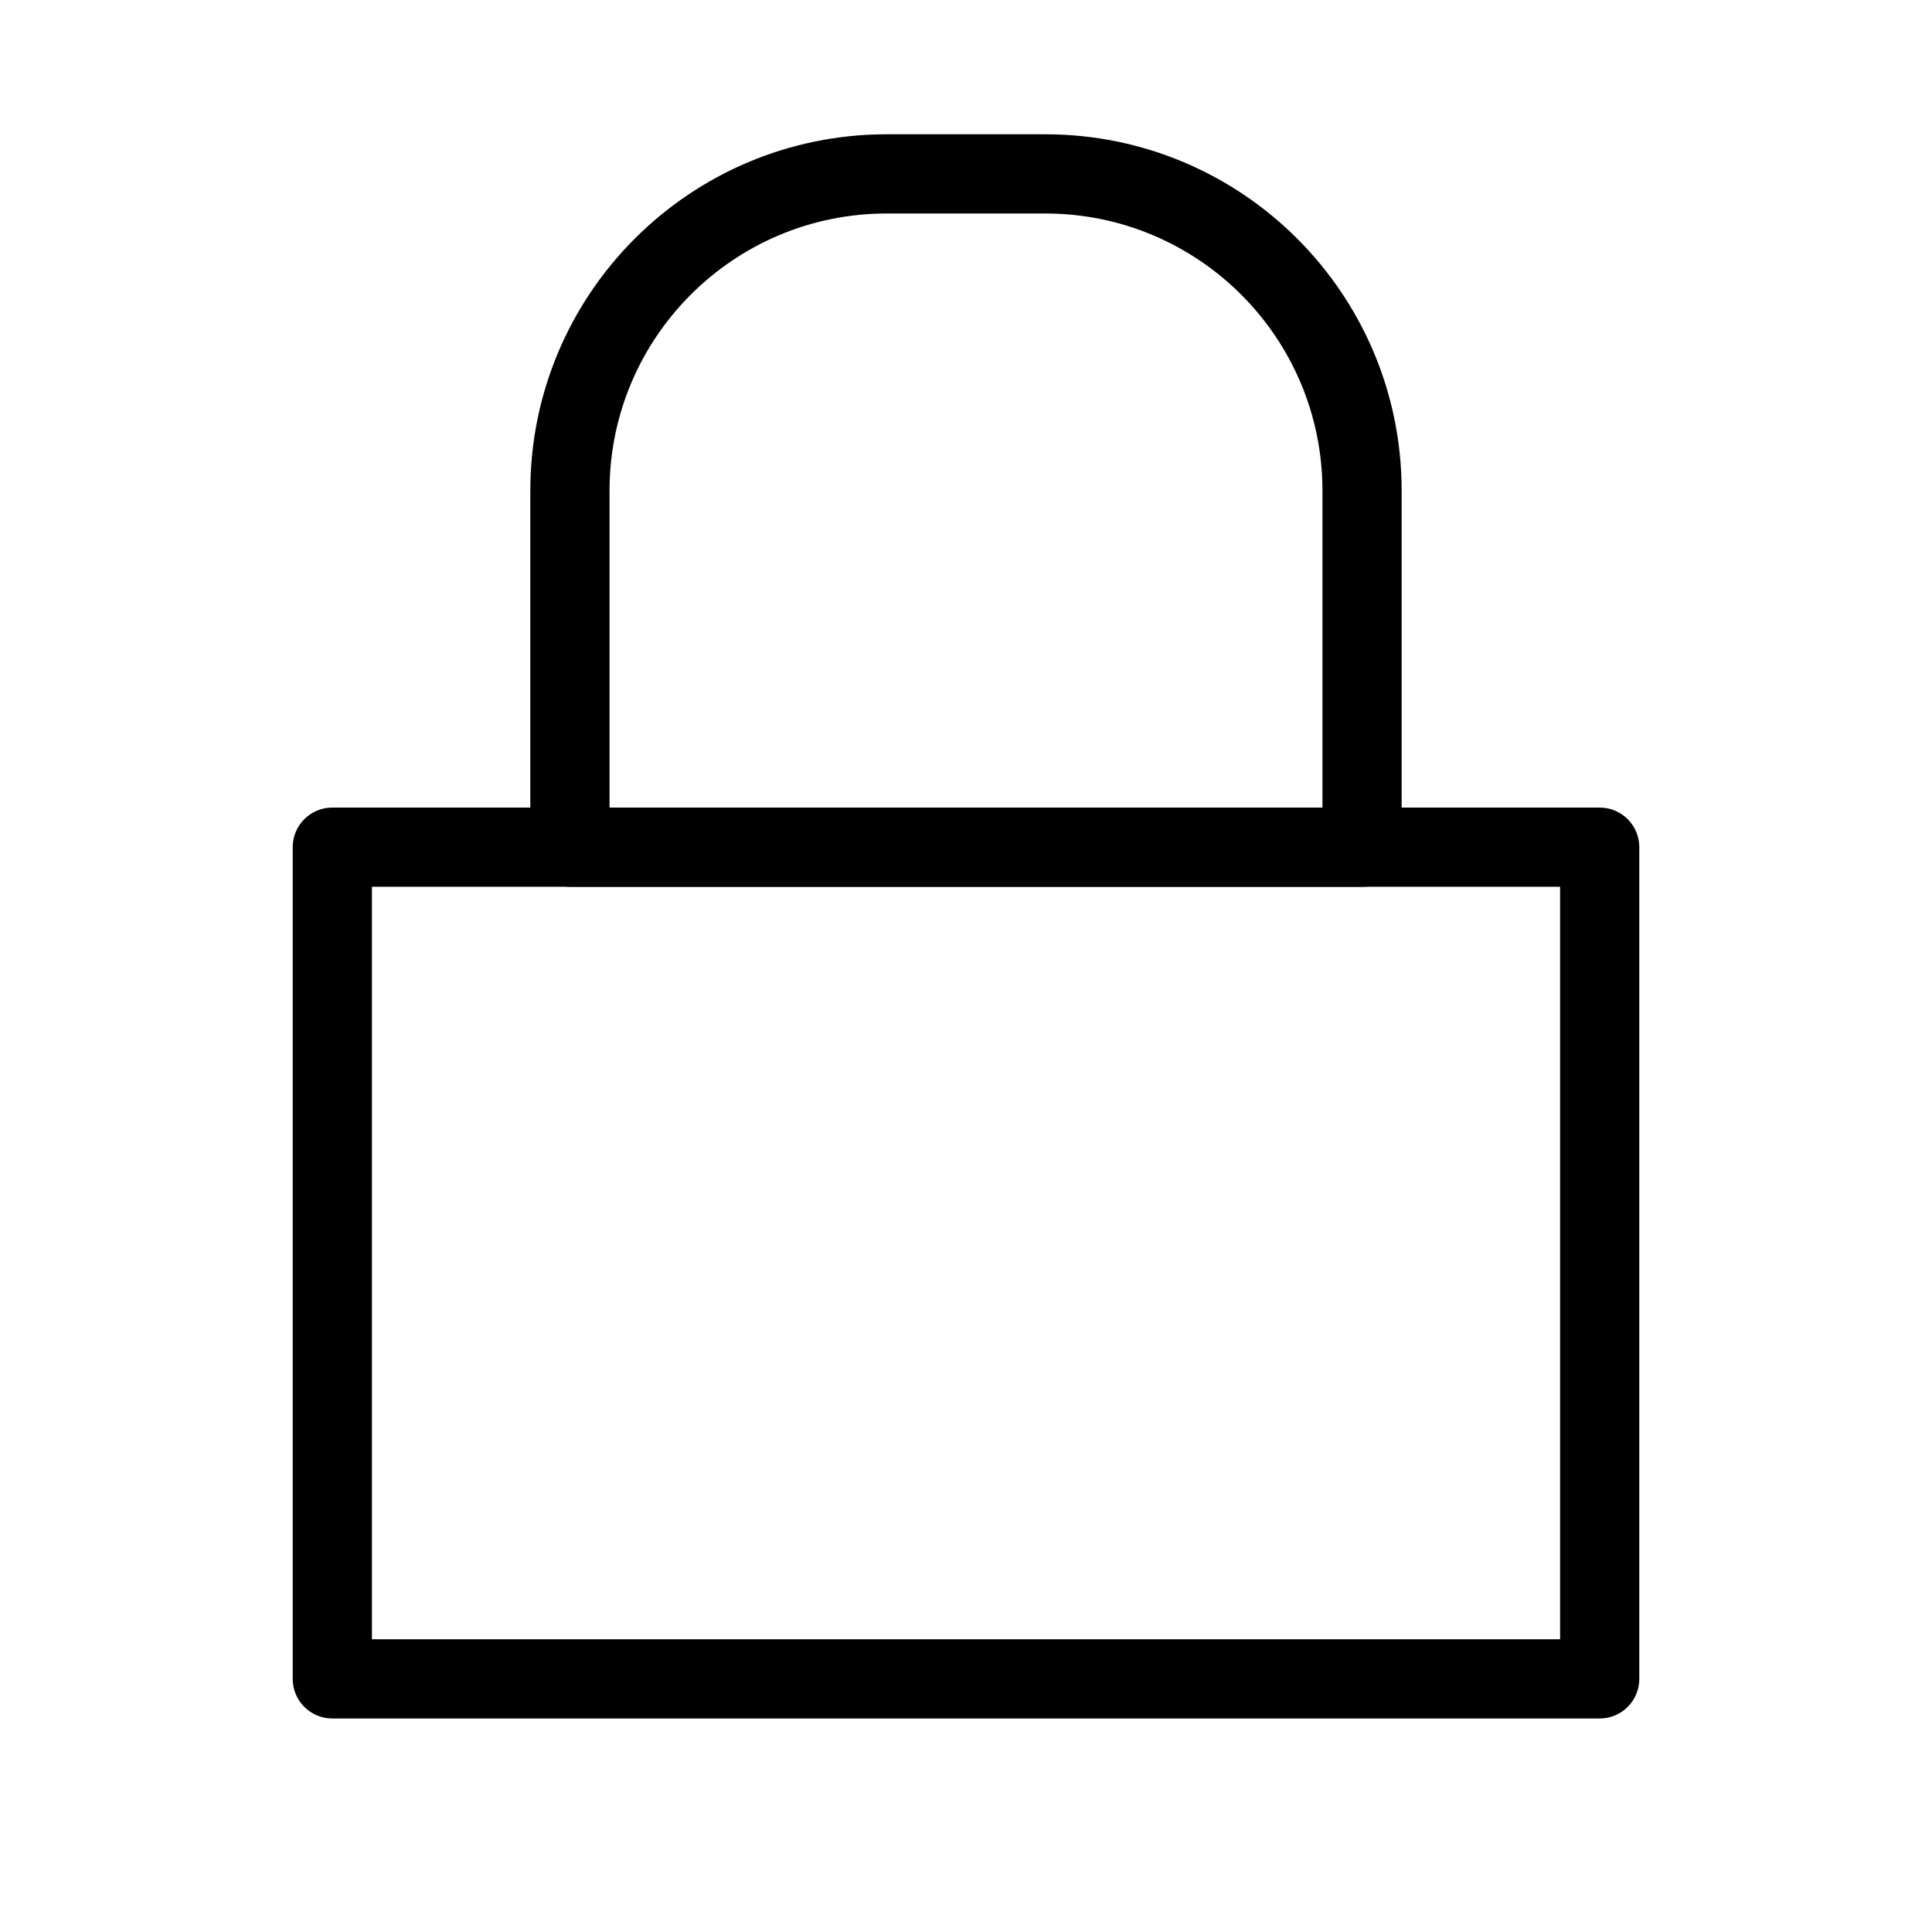
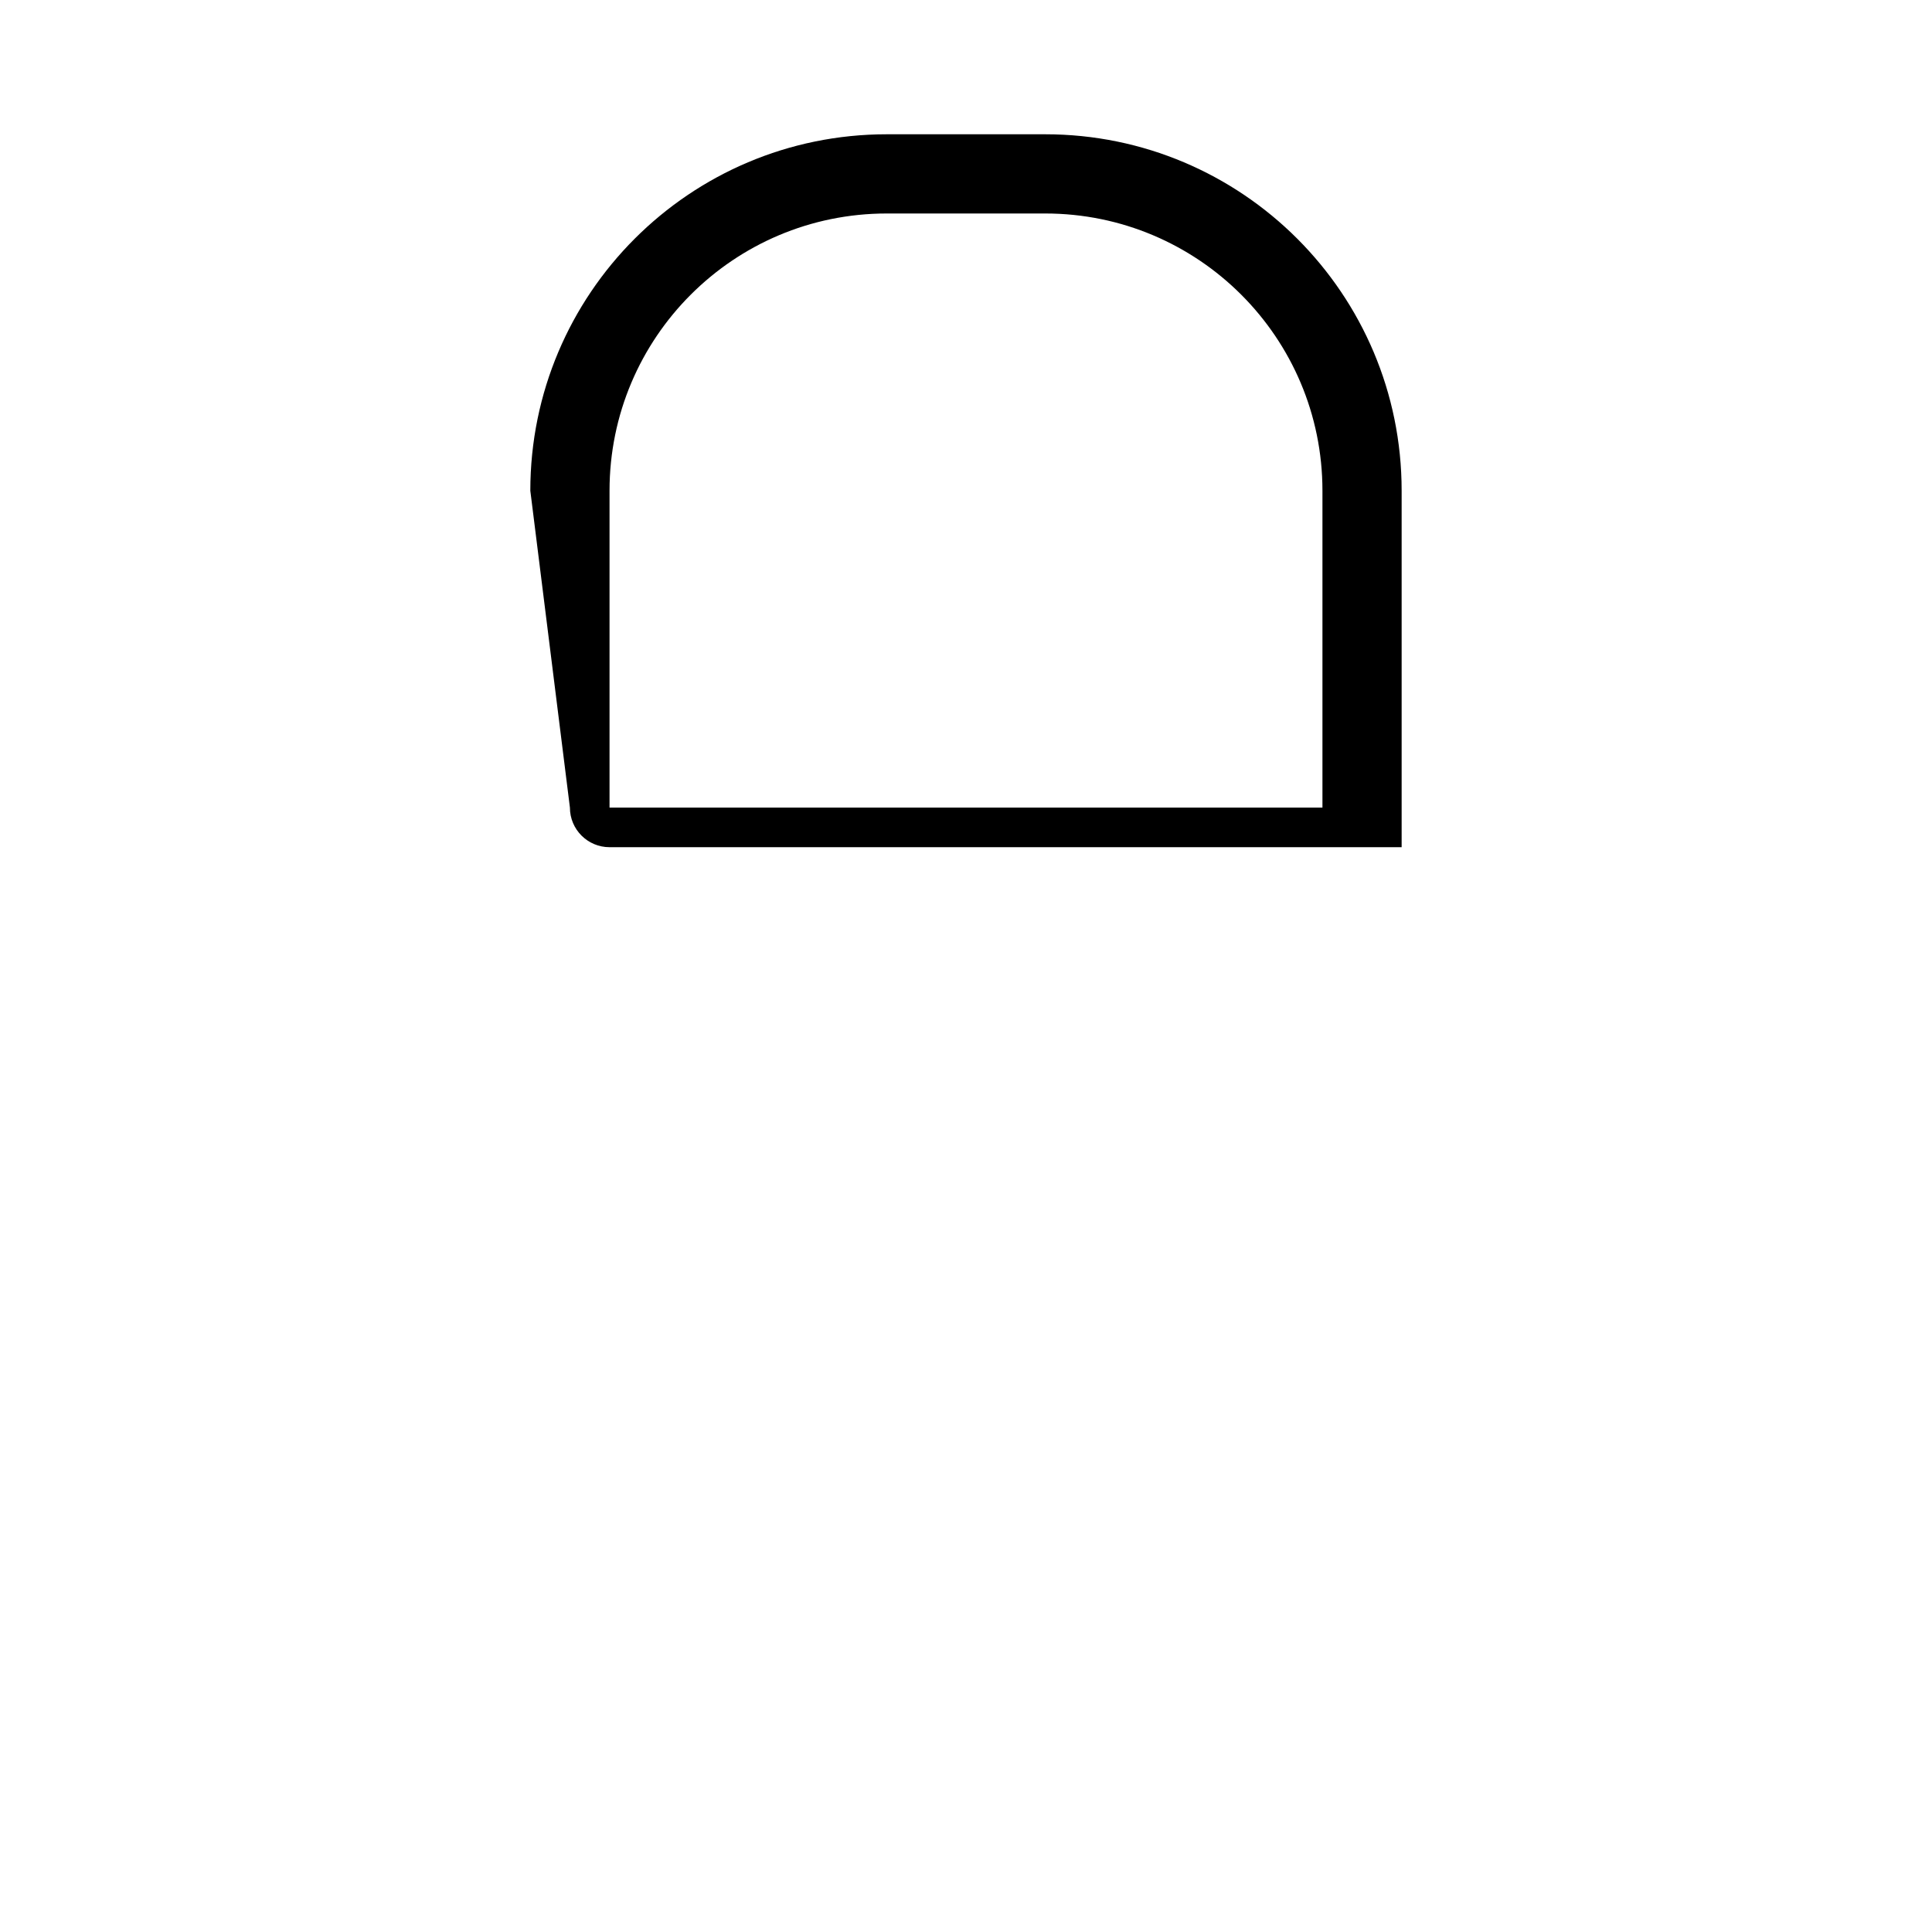
<svg xmlns="http://www.w3.org/2000/svg" fill="#000000" width="800px" height="800px" version="1.1" viewBox="144 144 512 512">
  <g fill-rule="evenodd">
-     <path d="m221.57 368.51c0-5.797 4.699-10.496 10.496-10.496h335.87c5.797 0 10.496 4.699 10.496 10.496v220.41c0 5.797-4.699 10.496-10.496 10.496h-335.87c-5.797 0-10.496-4.699-10.496-10.496zm20.992 10.496v199.42h314.88v-199.42z" />
-     <path d="m284.54 274.05c0-52.172 42.293-94.465 94.465-94.465h41.984c52.172 0 94.461 42.293 94.461 94.465v94.465c0 5.793-4.699 10.496-10.496 10.496h-209.92c-5.797 0-10.496-4.703-10.496-10.496zm94.465-73.473c-40.578 0-73.473 32.895-73.473 73.473v83.969h188.93v-83.969c0-40.578-32.895-73.473-73.469-73.473z" />
+     <path d="m284.54 274.05c0-52.172 42.293-94.465 94.465-94.465h41.984c52.172 0 94.461 42.293 94.461 94.465v94.465h-209.92c-5.797 0-10.496-4.703-10.496-10.496zm94.465-73.473c-40.578 0-73.473 32.895-73.473 73.473v83.969h188.93v-83.969c0-40.578-32.895-73.473-73.469-73.473z" />
  </g>
</svg>